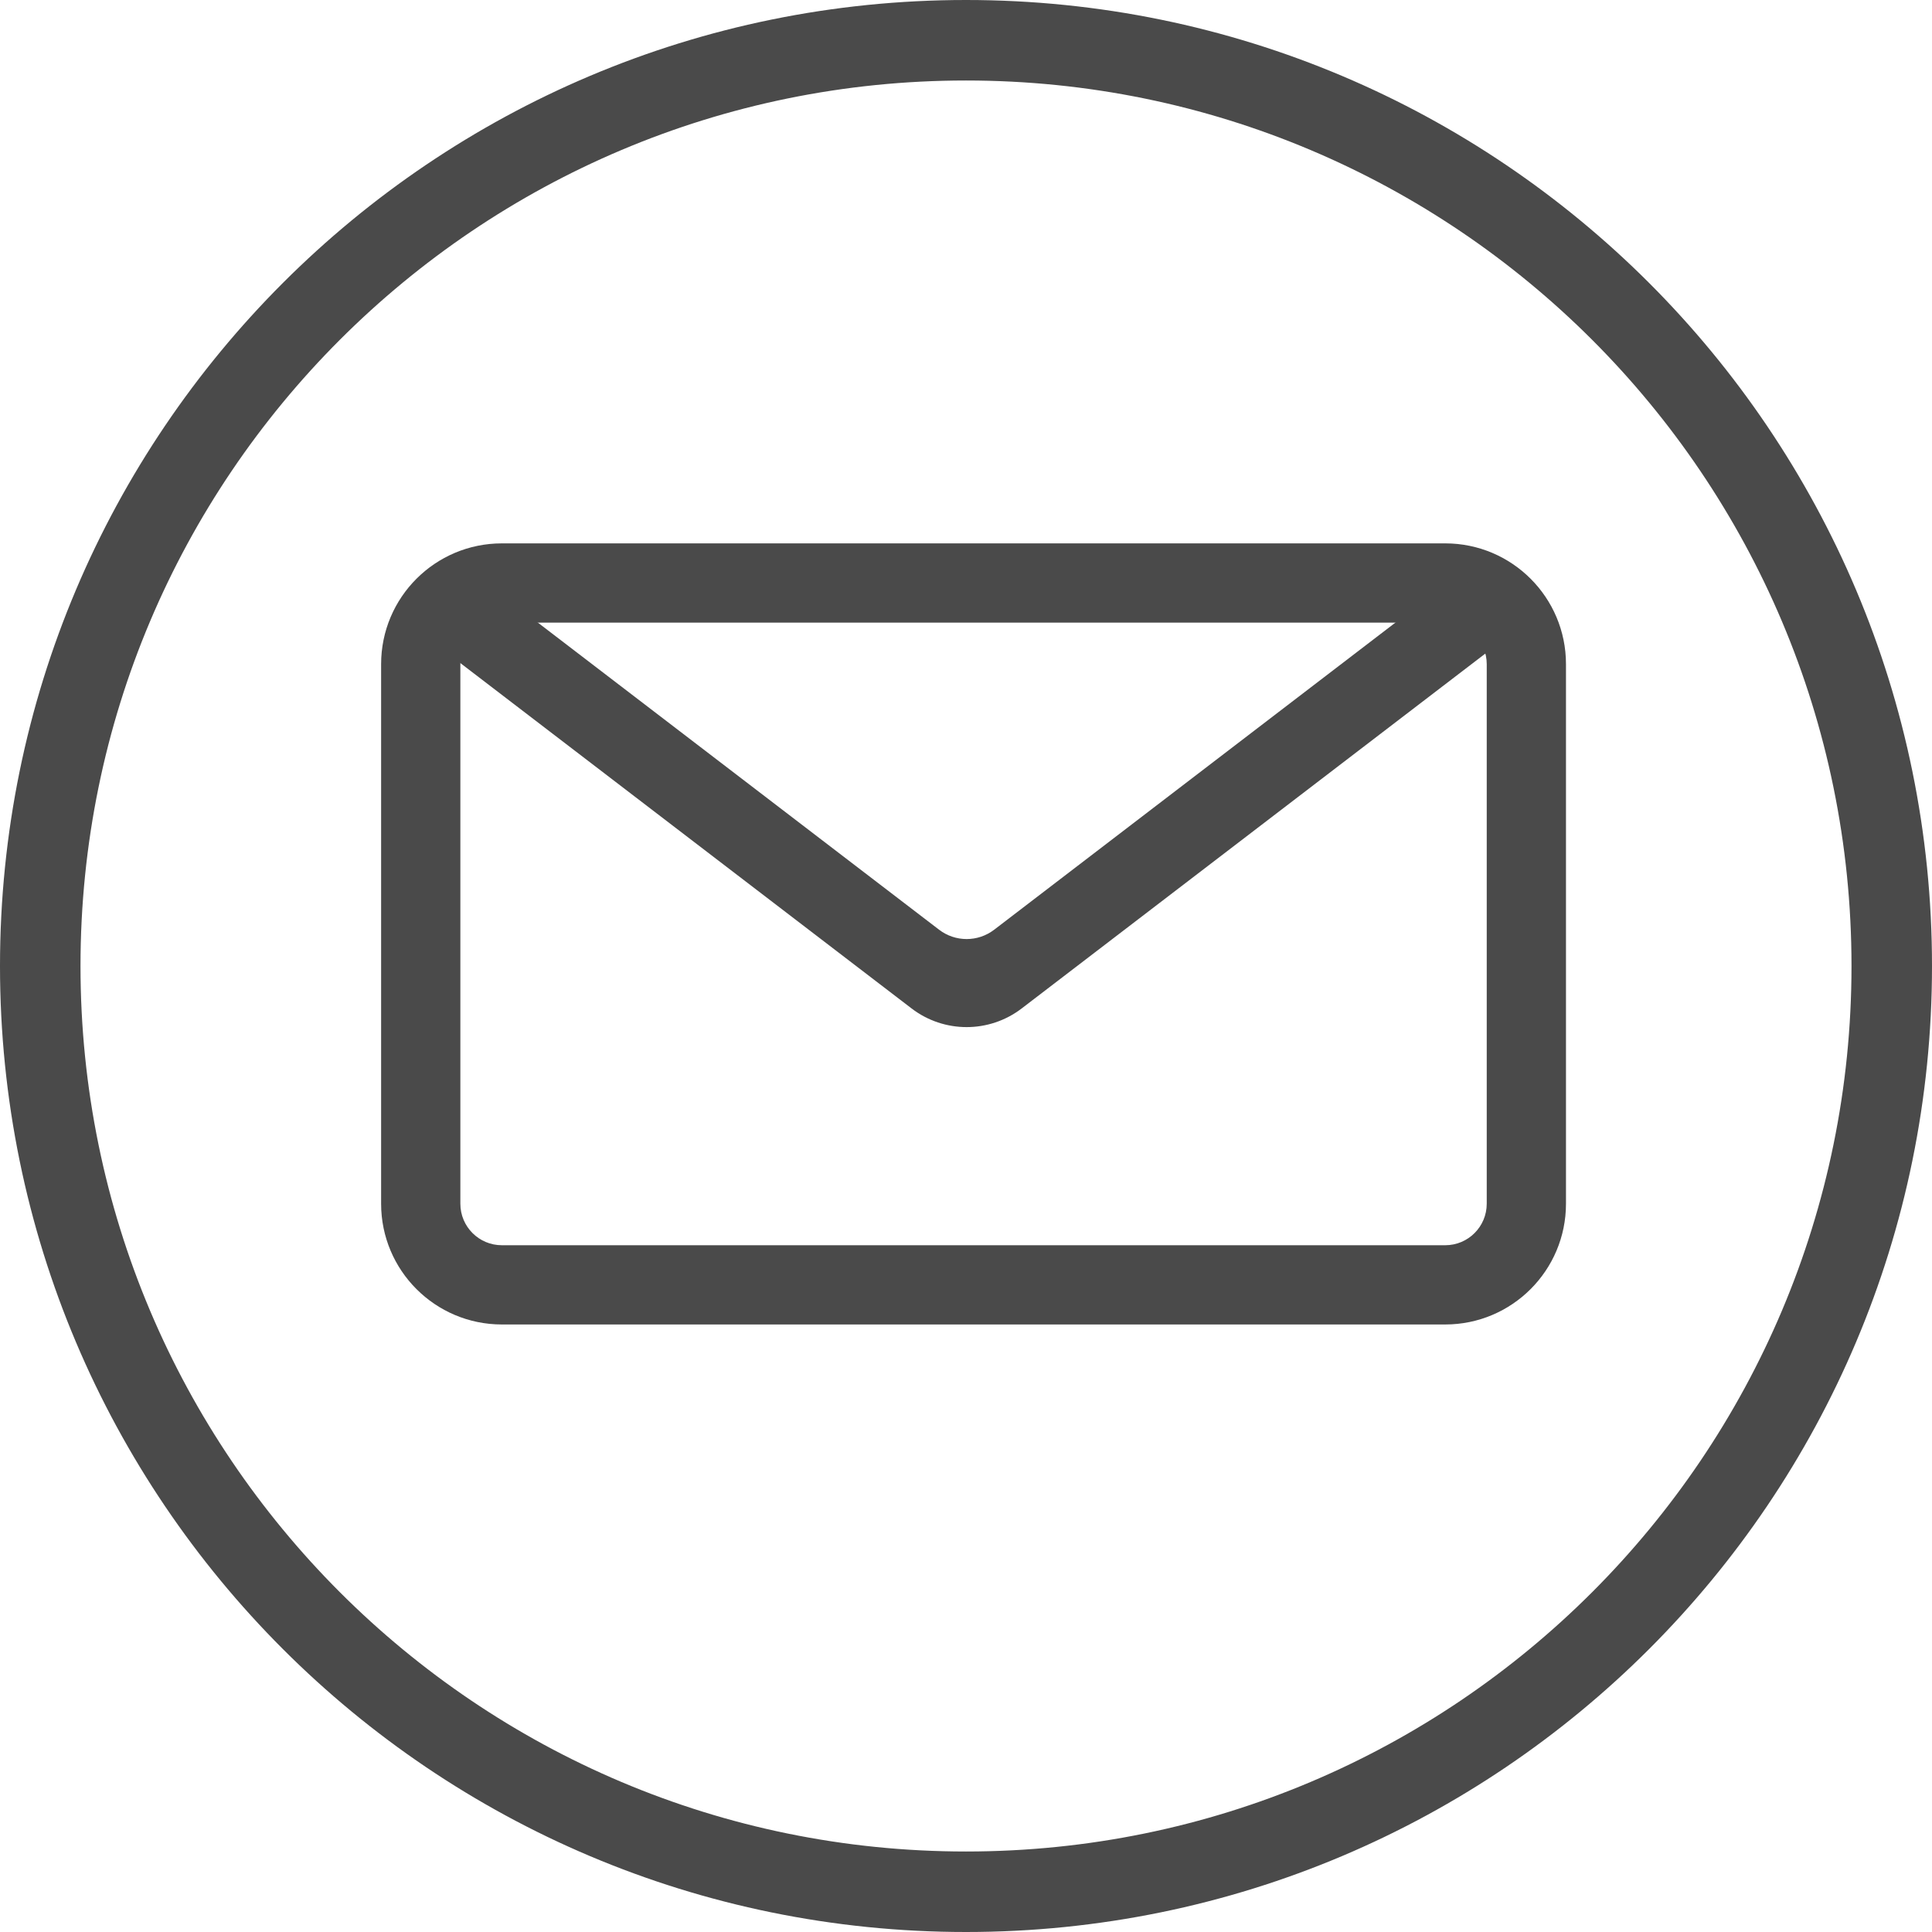
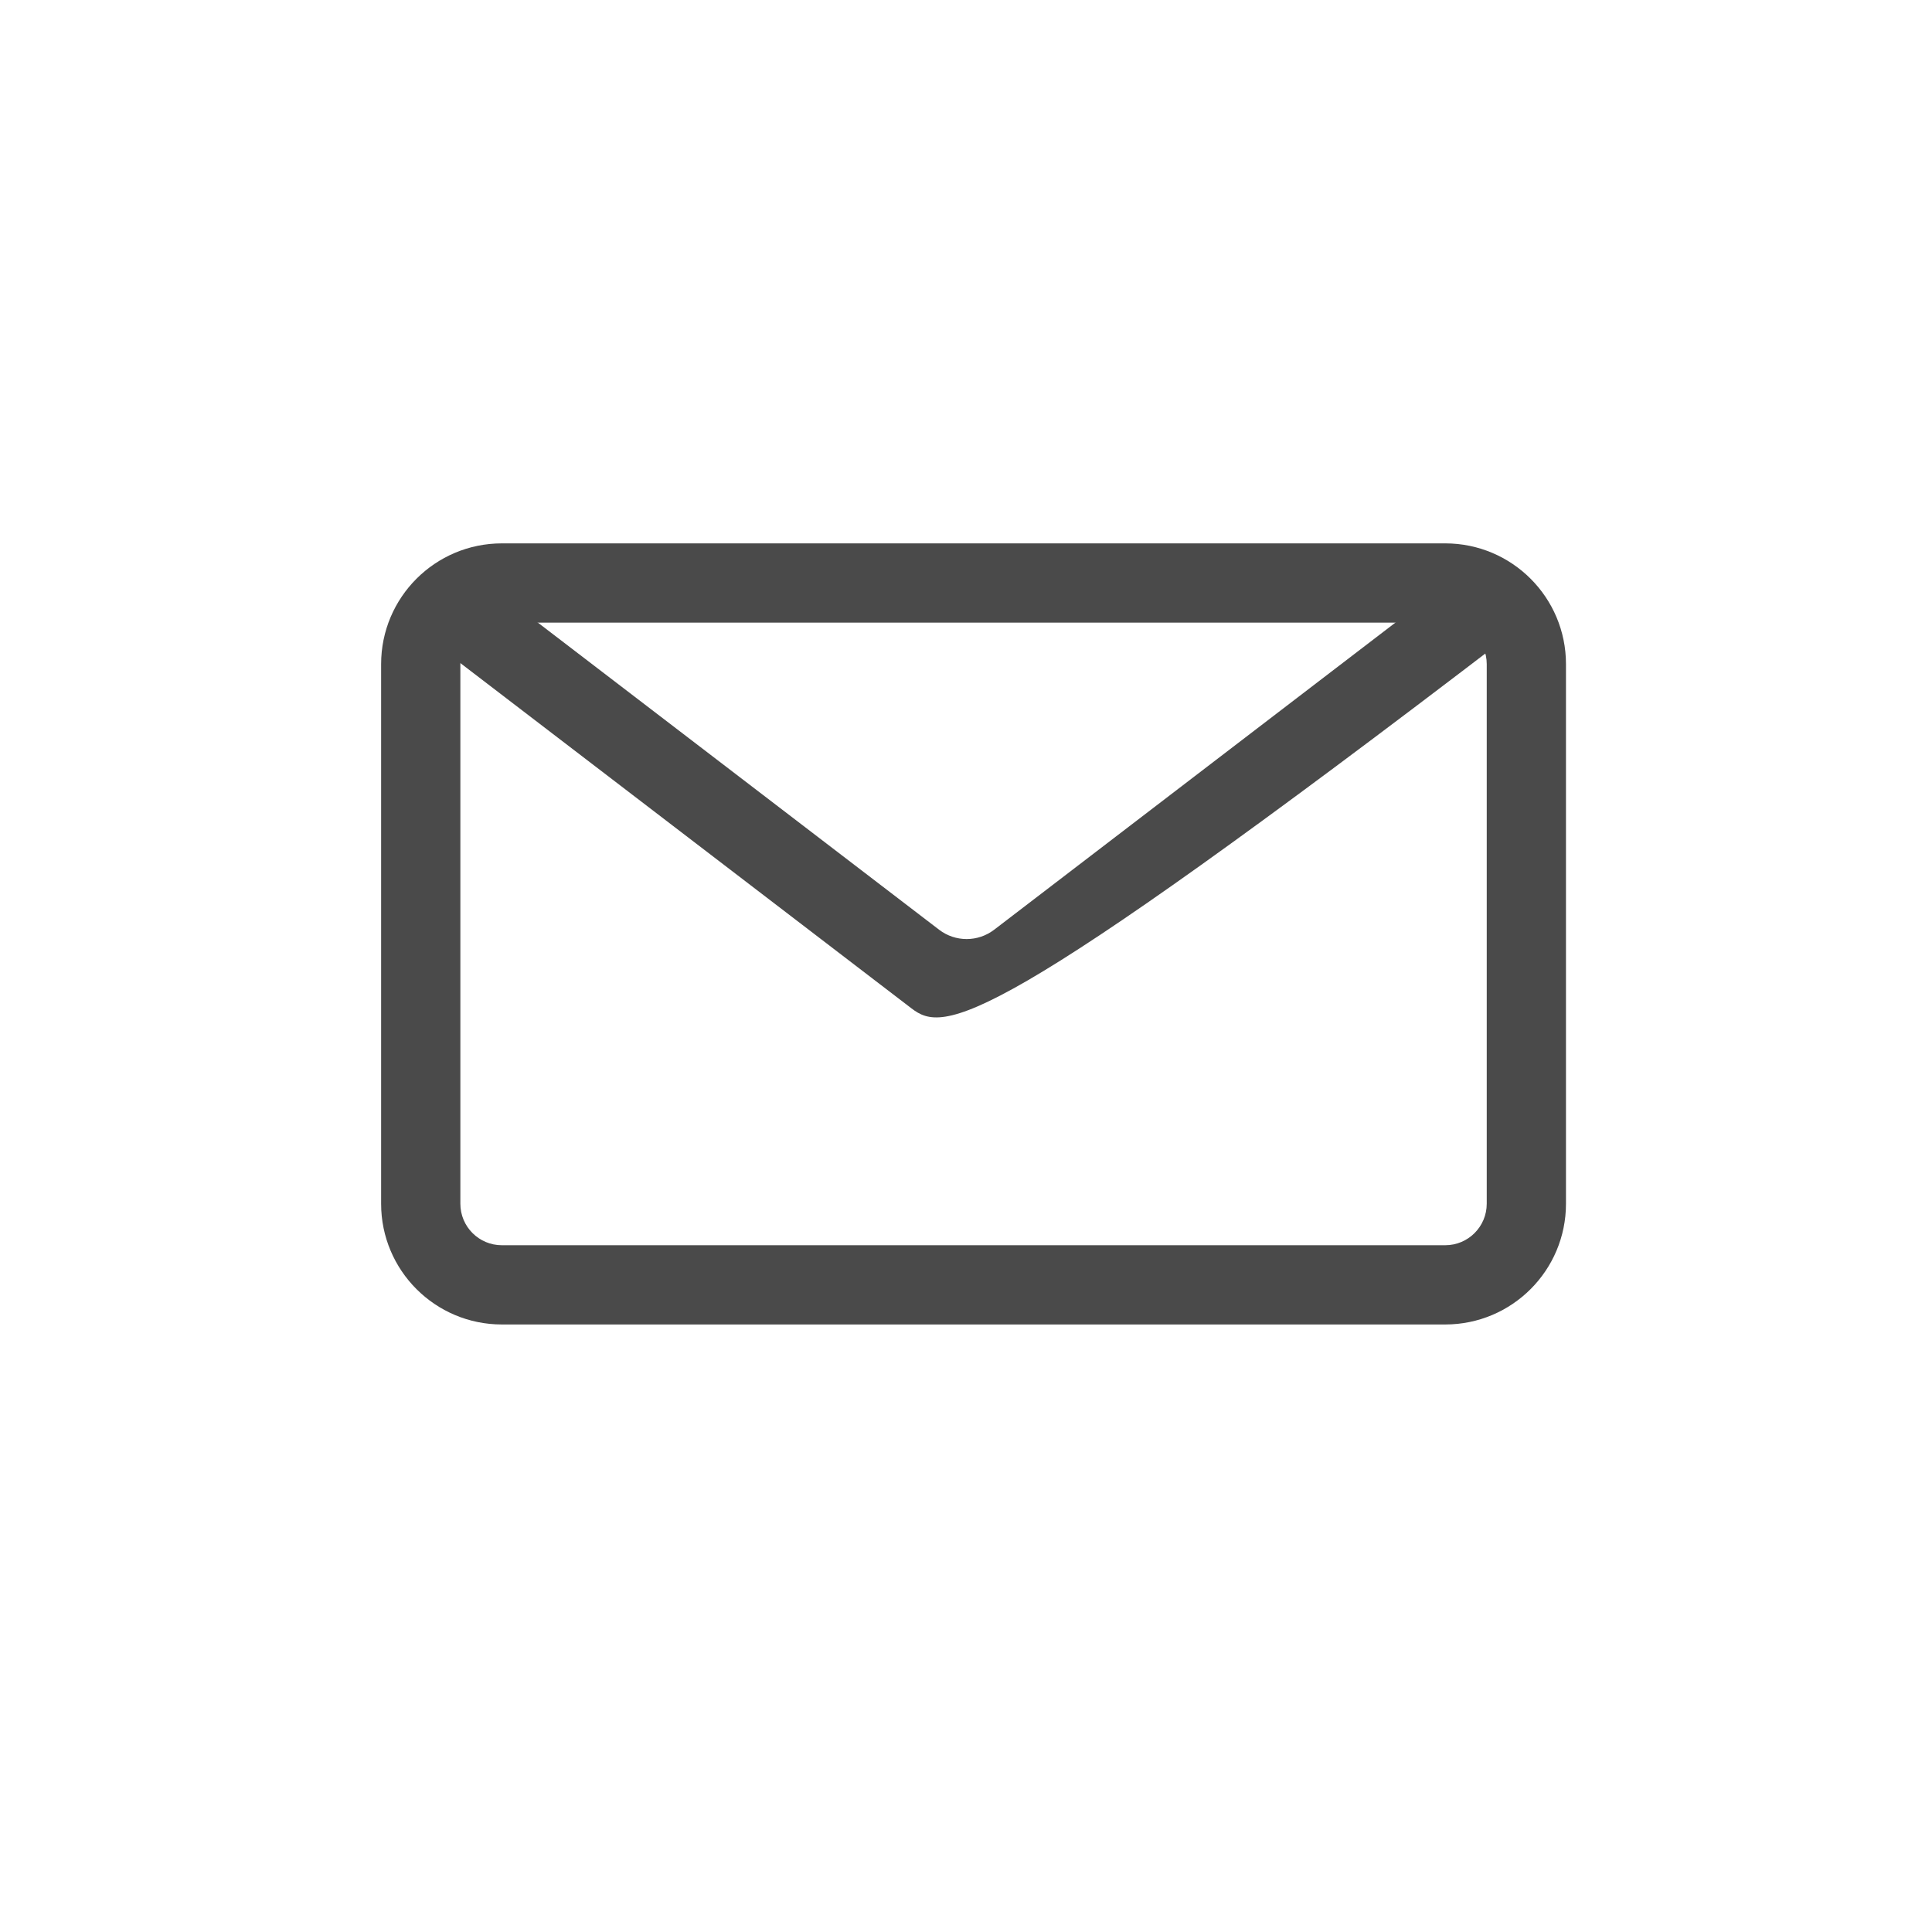
<svg xmlns="http://www.w3.org/2000/svg" width="512" height="512" viewBox="0 0 512 512">
  <g fill="none" fill-rule="evenodd">
-     <path fill="#4A4A4A" fill-rule="nonzero" d="M490.667,256 C490.667,126.382 385.618,21.333 256,21.333 C126.382,21.333 21.333,126.382 21.333,256 C21.333,385.618 126.382,490.667 256,490.667 C385.618,490.667 490.667,385.618 490.667,256 Z M512,256 C512,397.4 397.4,512 256,512 C114.6,512 0,397.4 0,256 C0,114.6 114.6,0 256,0 C397.4,0 512,114.6 512,256 Z" />
    <path fill="#4A4A4A" fill-rule="nonzero" d="M133,165 C126.925,165 122,169.925 122,176 L122,319 C122,325.075 126.925,330 133,330 L383,330 C389.075,330 394,325.075 394,319 L394,176 C394,169.925 389.075,165 383,165 L133,165 Z M133,144 L383,144 C400.673,144 415,158.327 415,176 L415,319 C415,336.673 400.673,351 383,351 L133,351 C115.327,351 101,336.673 101,319 L101,176 C101,158.327 115.327,144 133,144 Z" />
-     <path fill="#4A4A4A" fill-rule="nonzero" d="M263.461,246.388 L386.952,151.869 L399.716,168.545 L270.755,267.251 C262.146,273.84 250.189,273.84 241.581,267.251 L112.62,168.545 L125.384,151.869 L248.874,246.388 C253.179,249.683 259.157,249.683 263.461,246.388 Z" />
+     <path fill="#4A4A4A" fill-rule="nonzero" d="M263.461,246.388 L386.952,151.869 L399.716,168.545 C262.146,273.84 250.189,273.84 241.581,267.251 L112.62,168.545 L125.384,151.869 L248.874,246.388 C253.179,249.683 259.157,249.683 263.461,246.388 Z" />
  </g>
</svg>